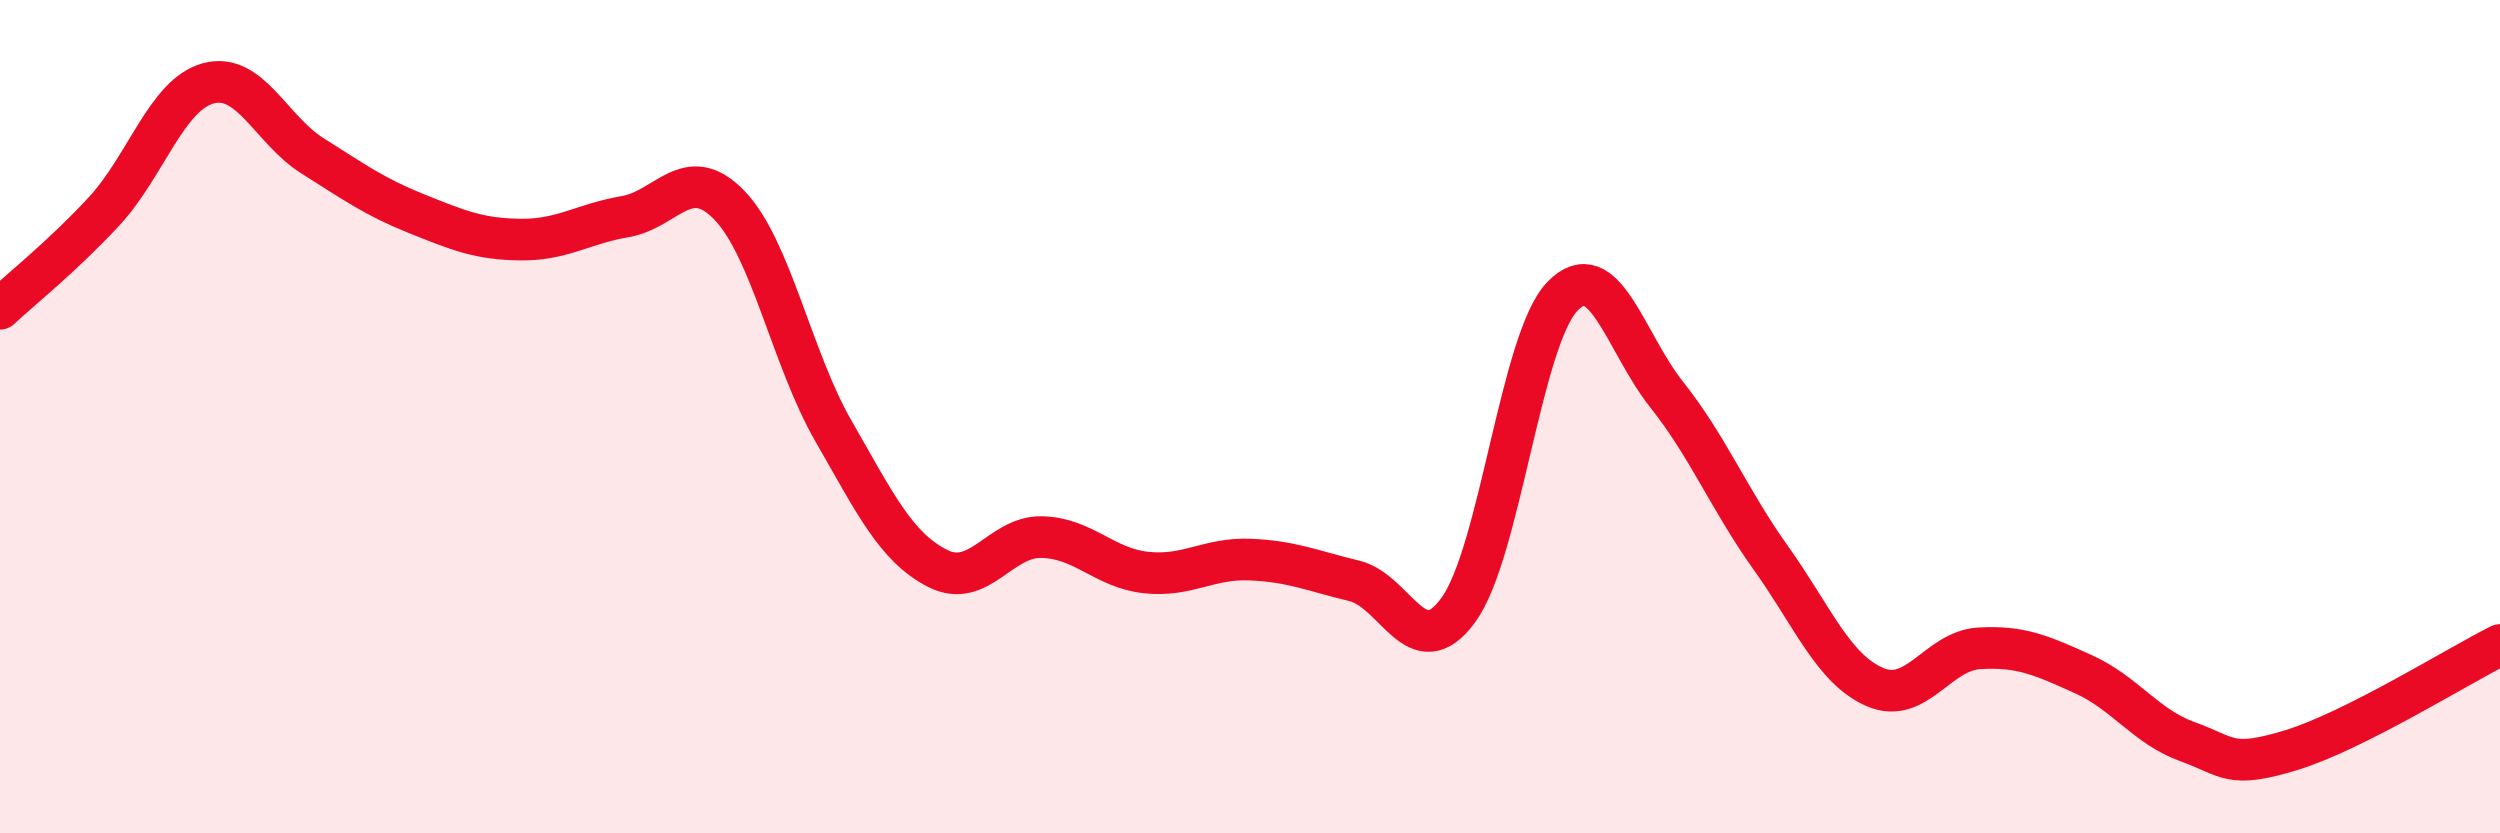
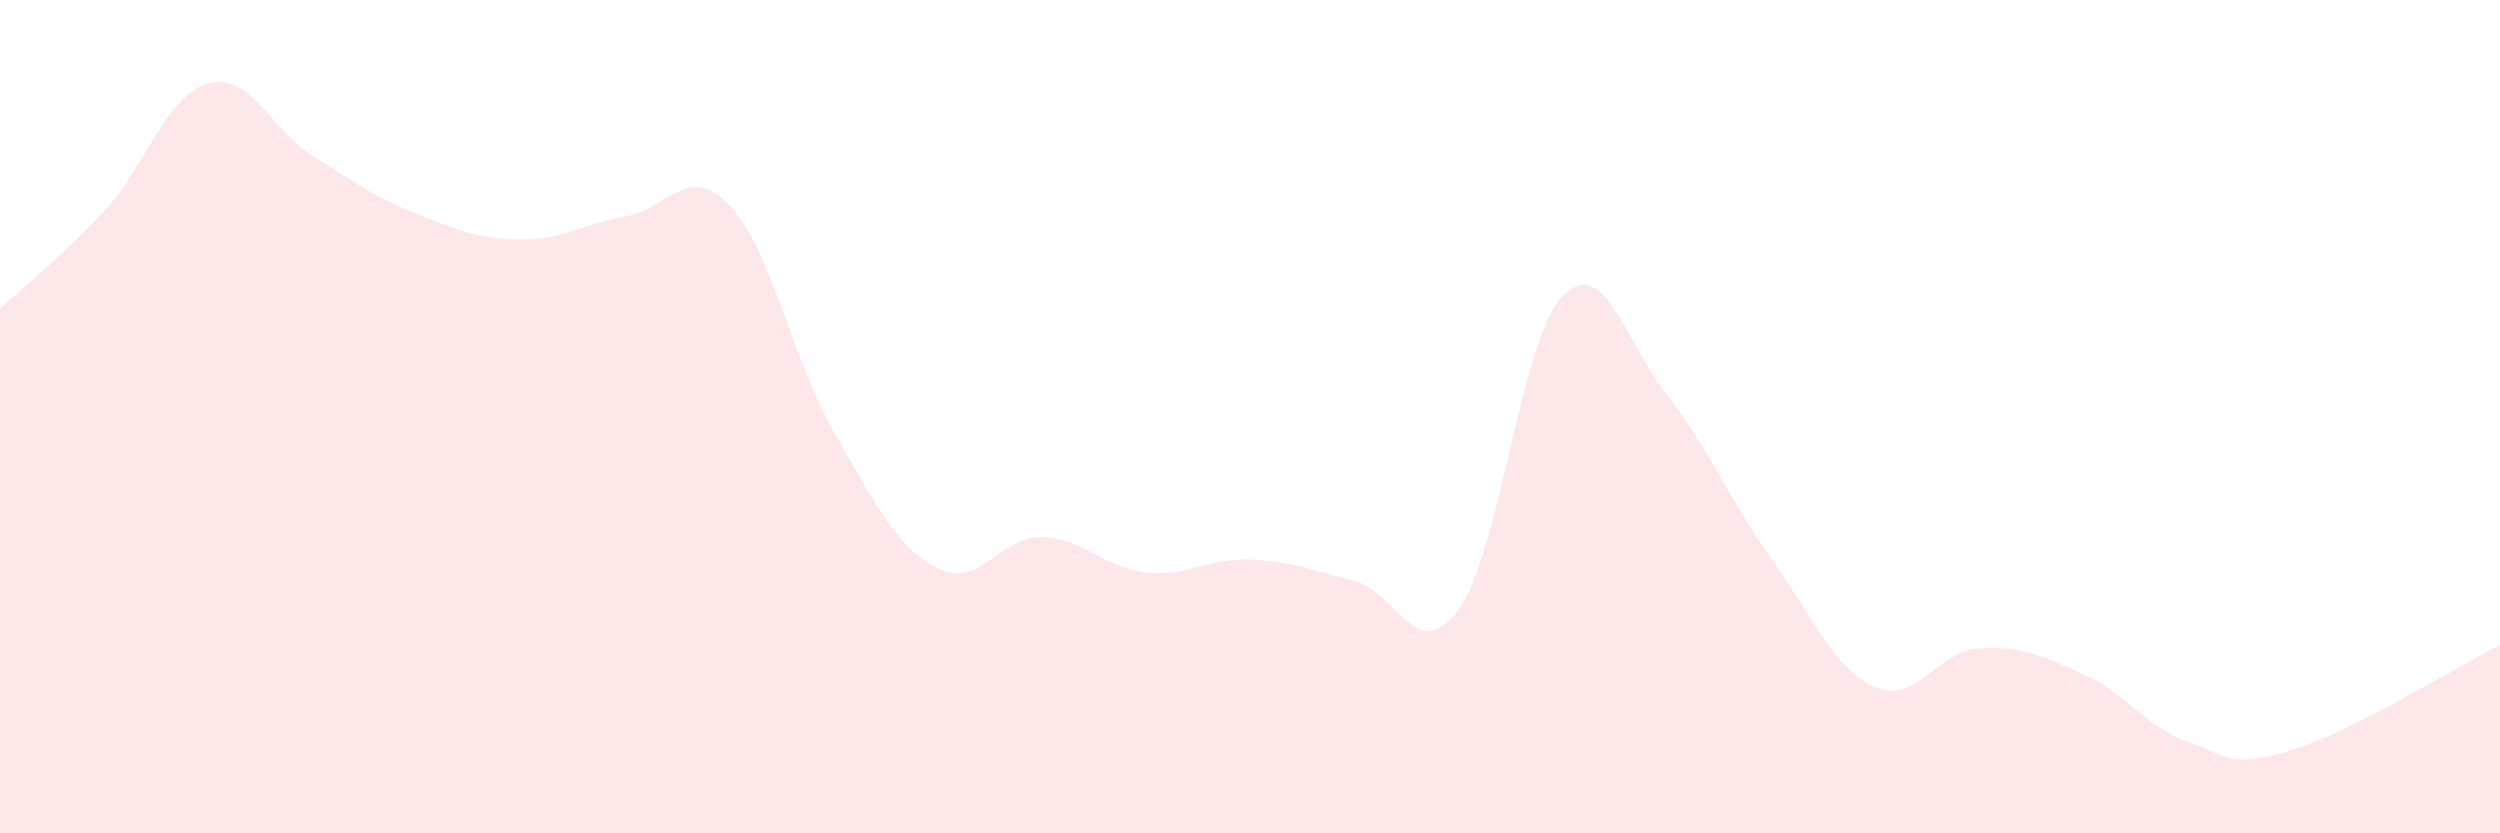
<svg xmlns="http://www.w3.org/2000/svg" width="60" height="20" viewBox="0 0 60 20">
  <path d="M 0,7.41 C 0.5,6.94 1.5,6.15 2.5,5.07 C 3.5,3.99 4,2.27 5,2 C 6,1.73 6.5,3.11 7.5,3.74 C 8.5,4.37 9,4.73 10,5.13 C 11,5.53 11.5,5.74 12.5,5.75 C 13.5,5.76 14,5.37 15,5.2 C 16,5.03 16.5,3.89 17.5,4.92 C 18.5,5.95 19,8.6 20,10.34 C 21,12.08 21.5,13.13 22.5,13.64 C 23.5,14.15 24,12.87 25,12.89 C 26,12.91 26.5,13.63 27.5,13.74 C 28.5,13.85 29,13.39 30,13.43 C 31,13.47 31.5,13.7 32.5,13.94 C 33.5,14.18 34,16.01 35,14.64 C 36,13.27 36.5,8.14 37.5,7.11 C 38.5,6.08 39,8.21 40,9.47 C 41,10.73 41.5,11.99 42.5,13.39 C 43.5,14.79 44,16.06 45,16.49 C 46,16.92 46.5,15.62 47.5,15.56 C 48.5,15.5 49,15.73 50,16.18 C 51,16.63 51.5,17.44 52.5,17.8 C 53.5,18.16 53.5,18.46 55,18 C 56.5,17.54 59,15.98 60,15.48L60 20L0 20Z" fill="#EB0A25" opacity="0.1" stroke-linecap="round" stroke-linejoin="round" />
-   <path d="M 0,7.41 C 0.5,6.94 1.5,6.15 2.5,5.07 C 3.5,3.99 4,2.27 5,2 C 6,1.73 6.5,3.11 7.5,3.74 C 8.5,4.37 9,4.73 10,5.13 C 11,5.53 11.5,5.74 12.5,5.75 C 13.5,5.76 14,5.37 15,5.2 C 16,5.03 16.5,3.89 17.5,4.92 C 18.5,5.95 19,8.6 20,10.34 C 21,12.08 21.5,13.13 22.5,13.64 C 23.5,14.15 24,12.87 25,12.89 C 26,12.91 26.5,13.63 27.5,13.74 C 28.5,13.85 29,13.39 30,13.43 C 31,13.47 31.5,13.7 32.5,13.94 C 33.5,14.18 34,16.01 35,14.64 C 36,13.27 36.5,8.14 37.5,7.11 C 38.5,6.08 39,8.21 40,9.47 C 41,10.73 41.5,11.99 42.5,13.39 C 43.5,14.79 44,16.06 45,16.49 C 46,16.92 46.5,15.62 47.5,15.56 C 48.5,15.5 49,15.73 50,16.18 C 51,16.63 51.5,17.44 52.5,17.8 C 53.5,18.16 53.5,18.46 55,18 C 56.5,17.54 59,15.98 60,15.48" stroke="#EB0A25" stroke-width="1" fill="none" stroke-linecap="round" stroke-linejoin="round" />
</svg>